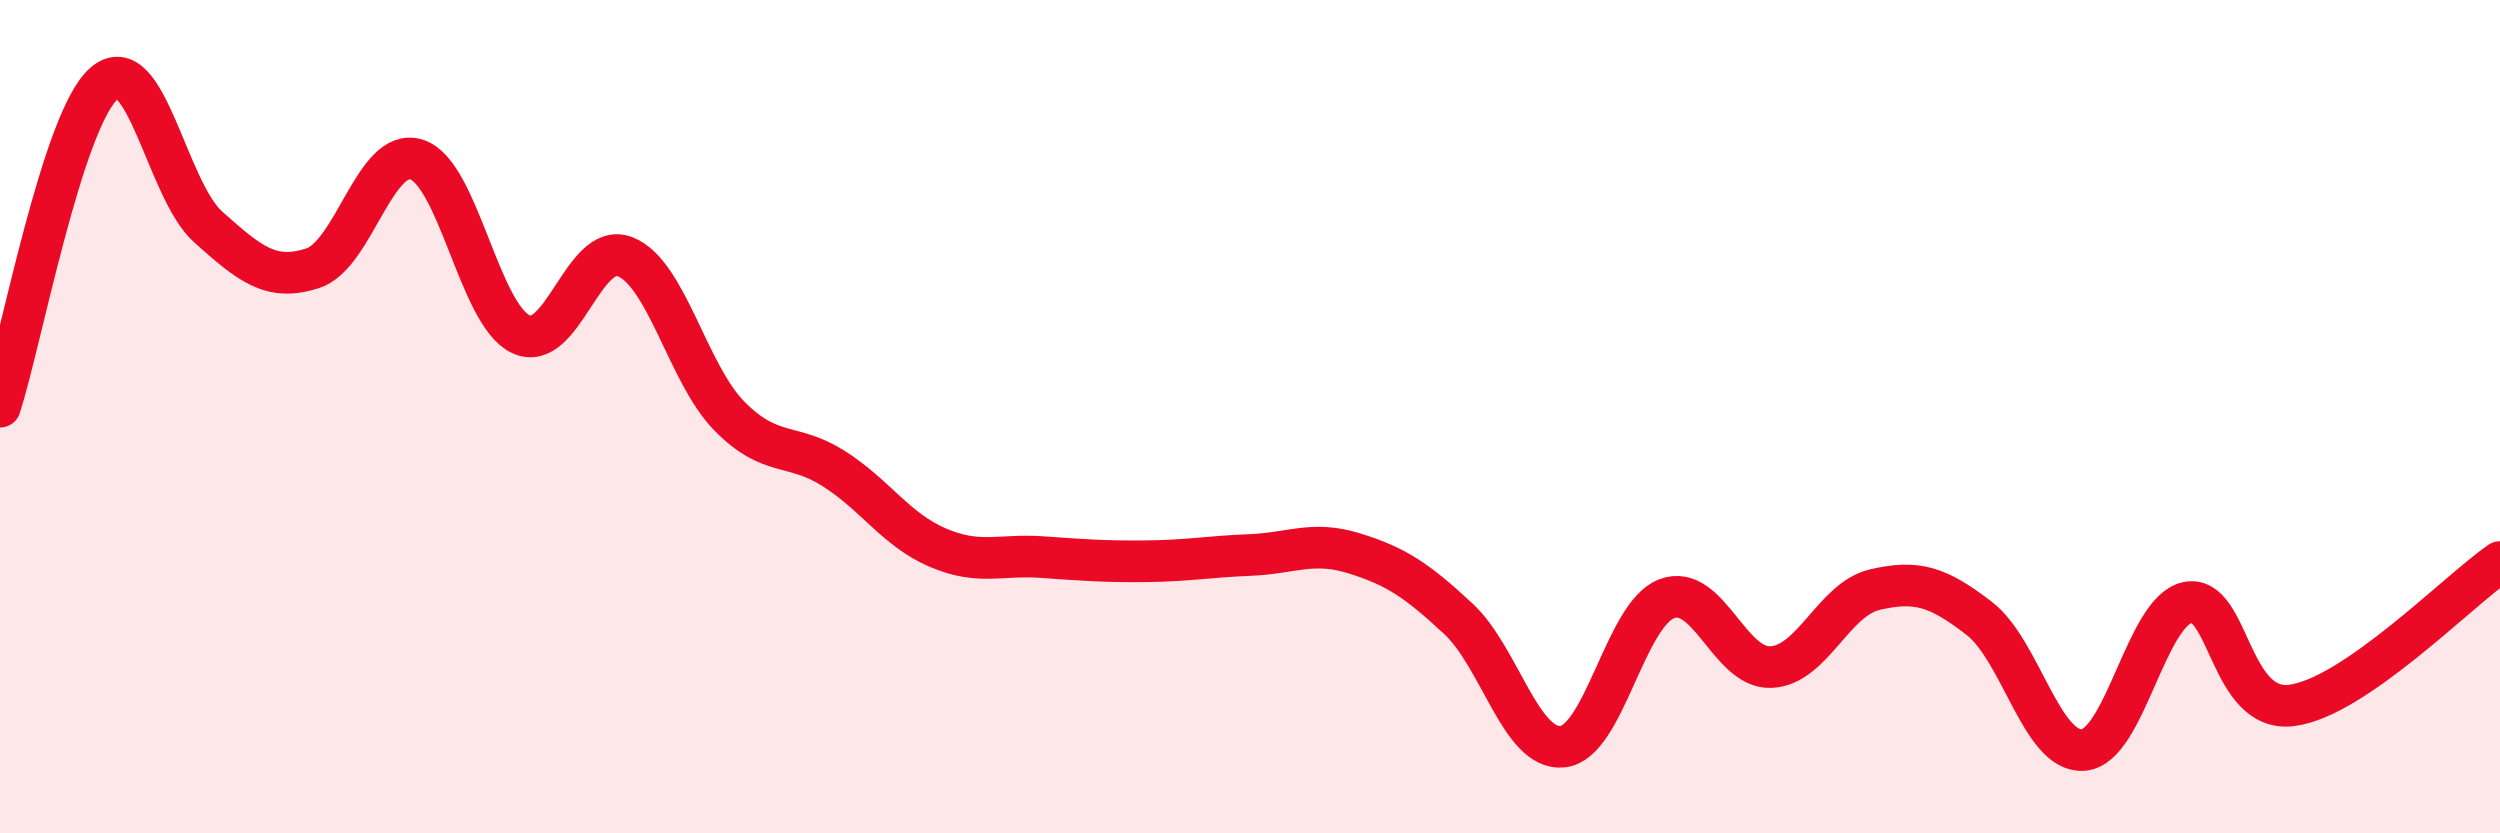
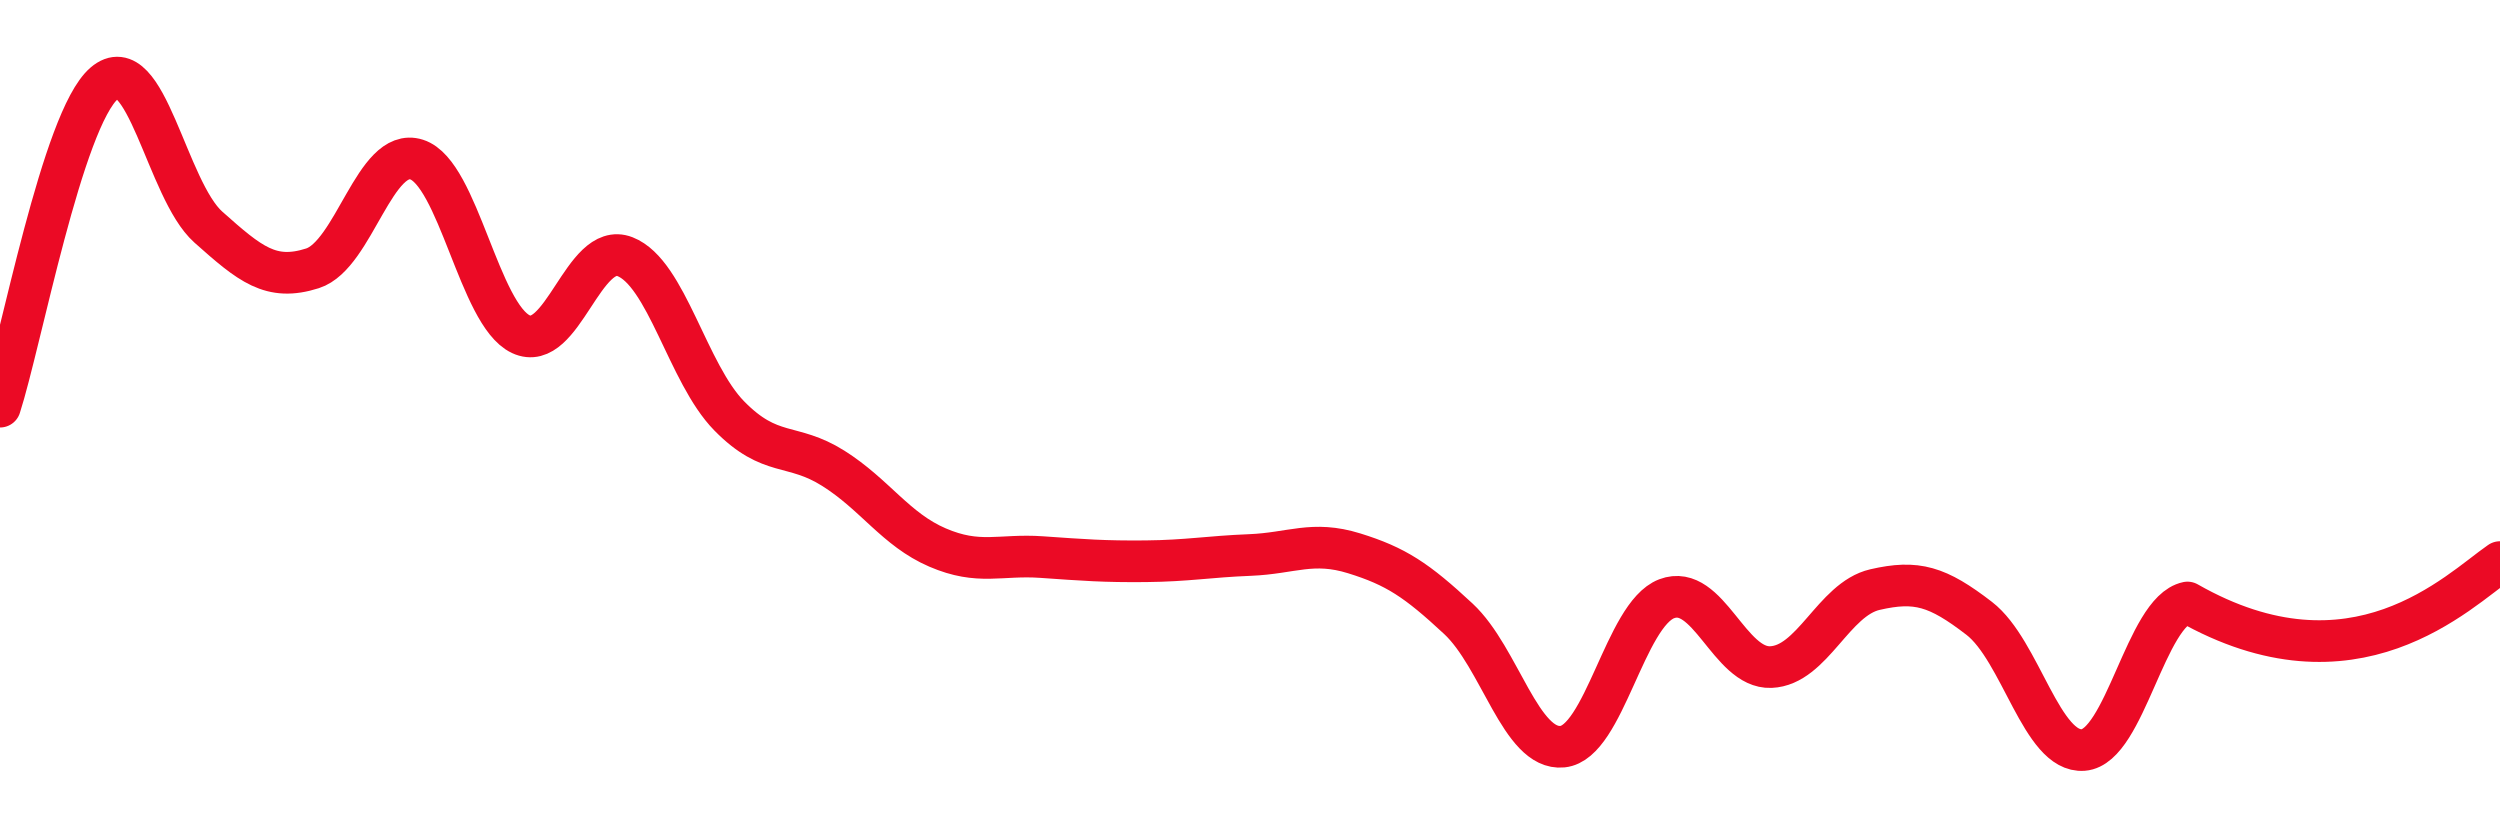
<svg xmlns="http://www.w3.org/2000/svg" width="60" height="20" viewBox="0 0 60 20">
-   <path d="M 0,9.76 C 0.5,8.21 1.5,2.86 2.5,2 C 3.5,1.14 4,4.56 5,5.45 C 6,6.34 6.5,6.76 7.5,6.44 C 8.5,6.12 9,3.51 10,3.83 C 11,4.15 11.5,7.55 12.5,8.02 C 13.5,8.49 14,5.77 15,6.16 C 16,6.55 16.5,8.96 17.5,9.98 C 18.5,11 19,10.61 20,11.24 C 21,11.87 21.5,12.71 22.5,13.14 C 23.5,13.57 24,13.3 25,13.37 C 26,13.44 26.5,13.48 27.5,13.47 C 28.5,13.46 29,13.36 30,13.32 C 31,13.28 31.5,12.97 32.5,13.28 C 33.5,13.59 34,13.92 35,14.85 C 36,15.78 36.5,18.02 37.5,17.92 C 38.5,17.82 39,14.75 40,14.37 C 41,13.99 41.5,16.05 42.5,16.01 C 43.5,15.97 44,14.38 45,14.15 C 46,13.92 46.5,14.07 47.5,14.84 C 48.5,15.61 49,18.08 50,18 C 51,17.92 51.5,14.67 52.5,14.46 C 53.5,14.25 53.5,17.12 55,16.93 C 56.5,16.74 59,14.18 60,13.49L60 20L0 20Z" fill="#EB0A25" opacity="0.1" stroke-linecap="round" stroke-linejoin="round" />
-   <path d="M 0,9.76 C 0.5,8.21 1.5,2.86 2.5,2 C 3.5,1.14 4,4.56 5,5.45 C 6,6.34 6.5,6.76 7.5,6.44 C 8.5,6.12 9,3.51 10,3.83 C 11,4.15 11.5,7.55 12.5,8.02 C 13.5,8.49 14,5.77 15,6.16 C 16,6.55 16.5,8.96 17.5,9.98 C 18.5,11 19,10.61 20,11.24 C 21,11.87 21.5,12.71 22.5,13.14 C 23.5,13.57 24,13.3 25,13.37 C 26,13.44 26.5,13.48 27.5,13.47 C 28.5,13.46 29,13.36 30,13.32 C 31,13.28 31.5,12.97 32.5,13.28 C 33.5,13.59 34,13.92 35,14.85 C 36,15.78 36.5,18.02 37.5,17.92 C 38.5,17.82 39,14.75 40,14.37 C 41,13.99 41.5,16.05 42.5,16.01 C 43.5,15.97 44,14.38 45,14.15 C 46,13.92 46.5,14.07 47.5,14.84 C 48.5,15.61 49,18.08 50,18 C 51,17.92 51.5,14.67 52.5,14.46 C 53.5,14.25 53.5,17.12 55,16.93 C 56.5,16.74 59,14.18 60,13.49" stroke="#EB0A25" stroke-width="1" fill="none" stroke-linecap="round" stroke-linejoin="round" />
+   <path d="M 0,9.76 C 0.5,8.21 1.5,2.86 2.5,2 C 3.5,1.14 4,4.56 5,5.45 C 6,6.34 6.5,6.76 7.5,6.44 C 8.5,6.12 9,3.51 10,3.83 C 11,4.15 11.5,7.55 12.5,8.02 C 13.5,8.49 14,5.77 15,6.16 C 16,6.55 16.5,8.96 17.5,9.98 C 18.5,11 19,10.61 20,11.24 C 21,11.87 21.5,12.71 22.5,13.14 C 23.5,13.57 24,13.3 25,13.37 C 26,13.44 26.5,13.48 27.5,13.47 C 28.5,13.46 29,13.36 30,13.32 C 31,13.28 31.5,12.97 32.5,13.28 C 33.5,13.59 34,13.92 35,14.85 C 36,15.78 36.5,18.02 37.5,17.92 C 38.5,17.82 39,14.75 40,14.37 C 41,13.99 41.5,16.05 42.5,16.01 C 43.5,15.97 44,14.38 45,14.15 C 46,13.92 46.5,14.07 47.5,14.84 C 48.5,15.61 49,18.08 50,18 C 51,17.92 51.5,14.67 52.5,14.46 C 56.5,16.74 59,14.18 60,13.49" stroke="#EB0A25" stroke-width="1" fill="none" stroke-linecap="round" stroke-linejoin="round" />
</svg>